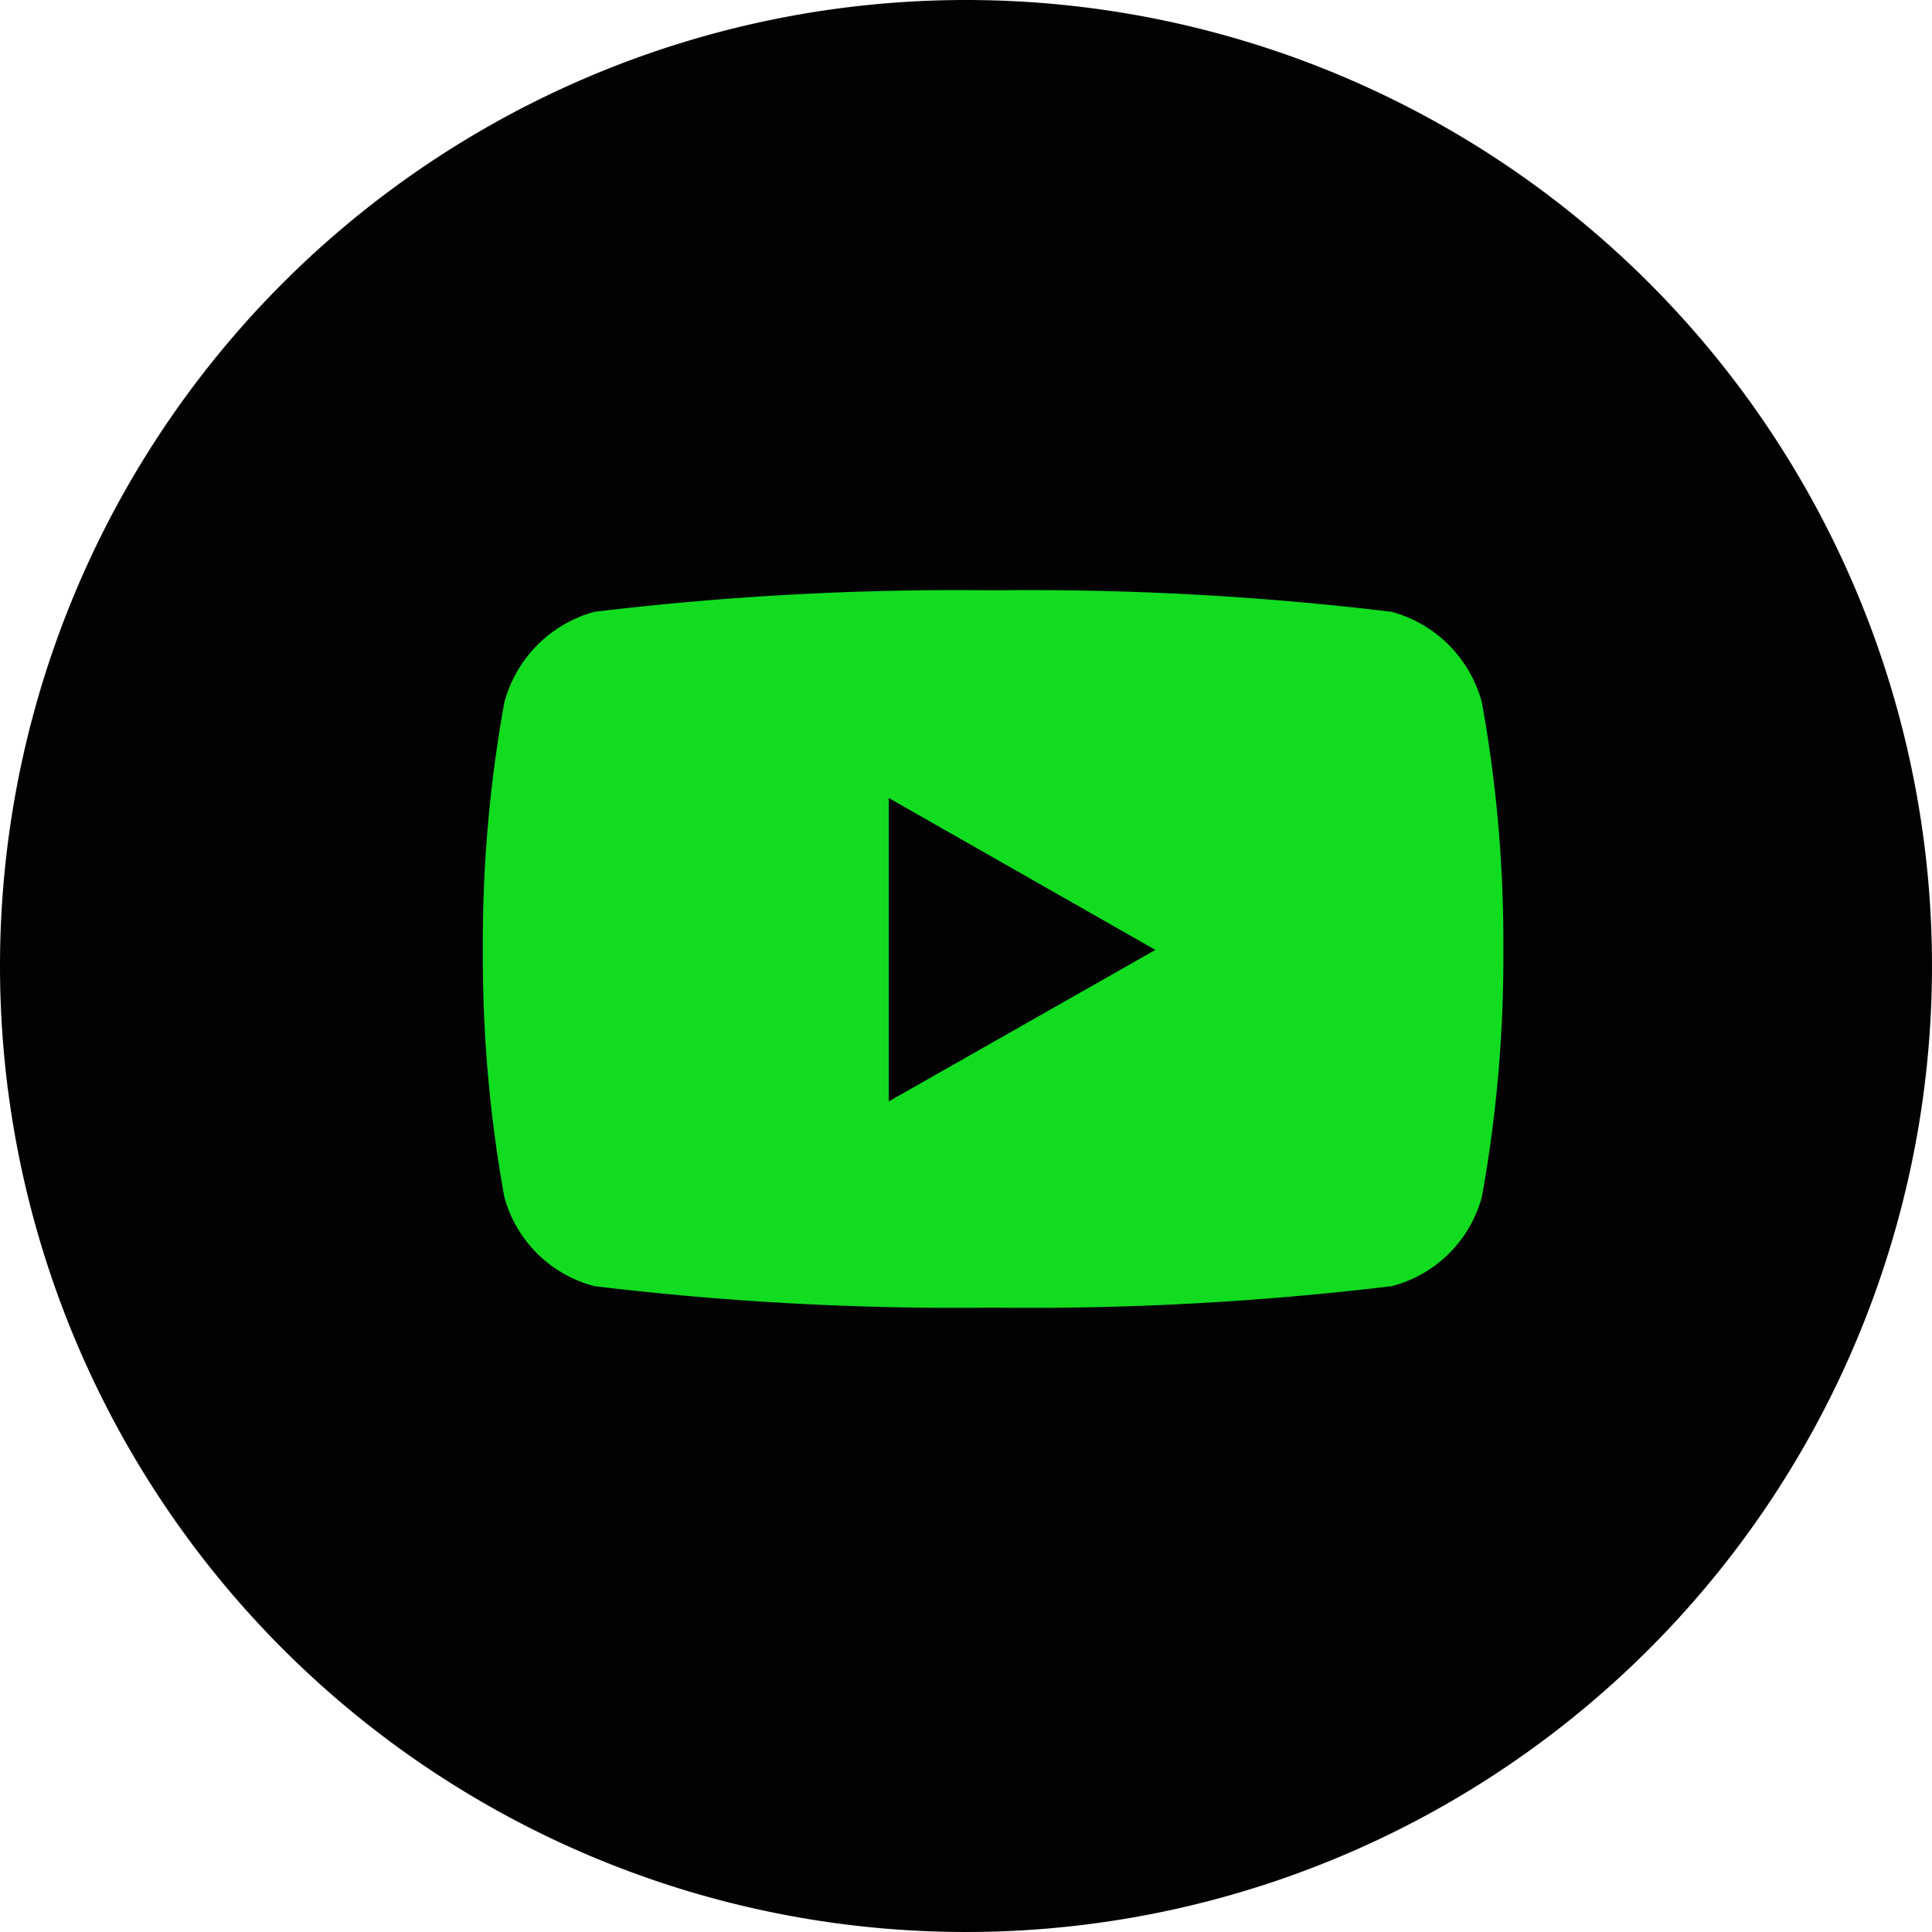
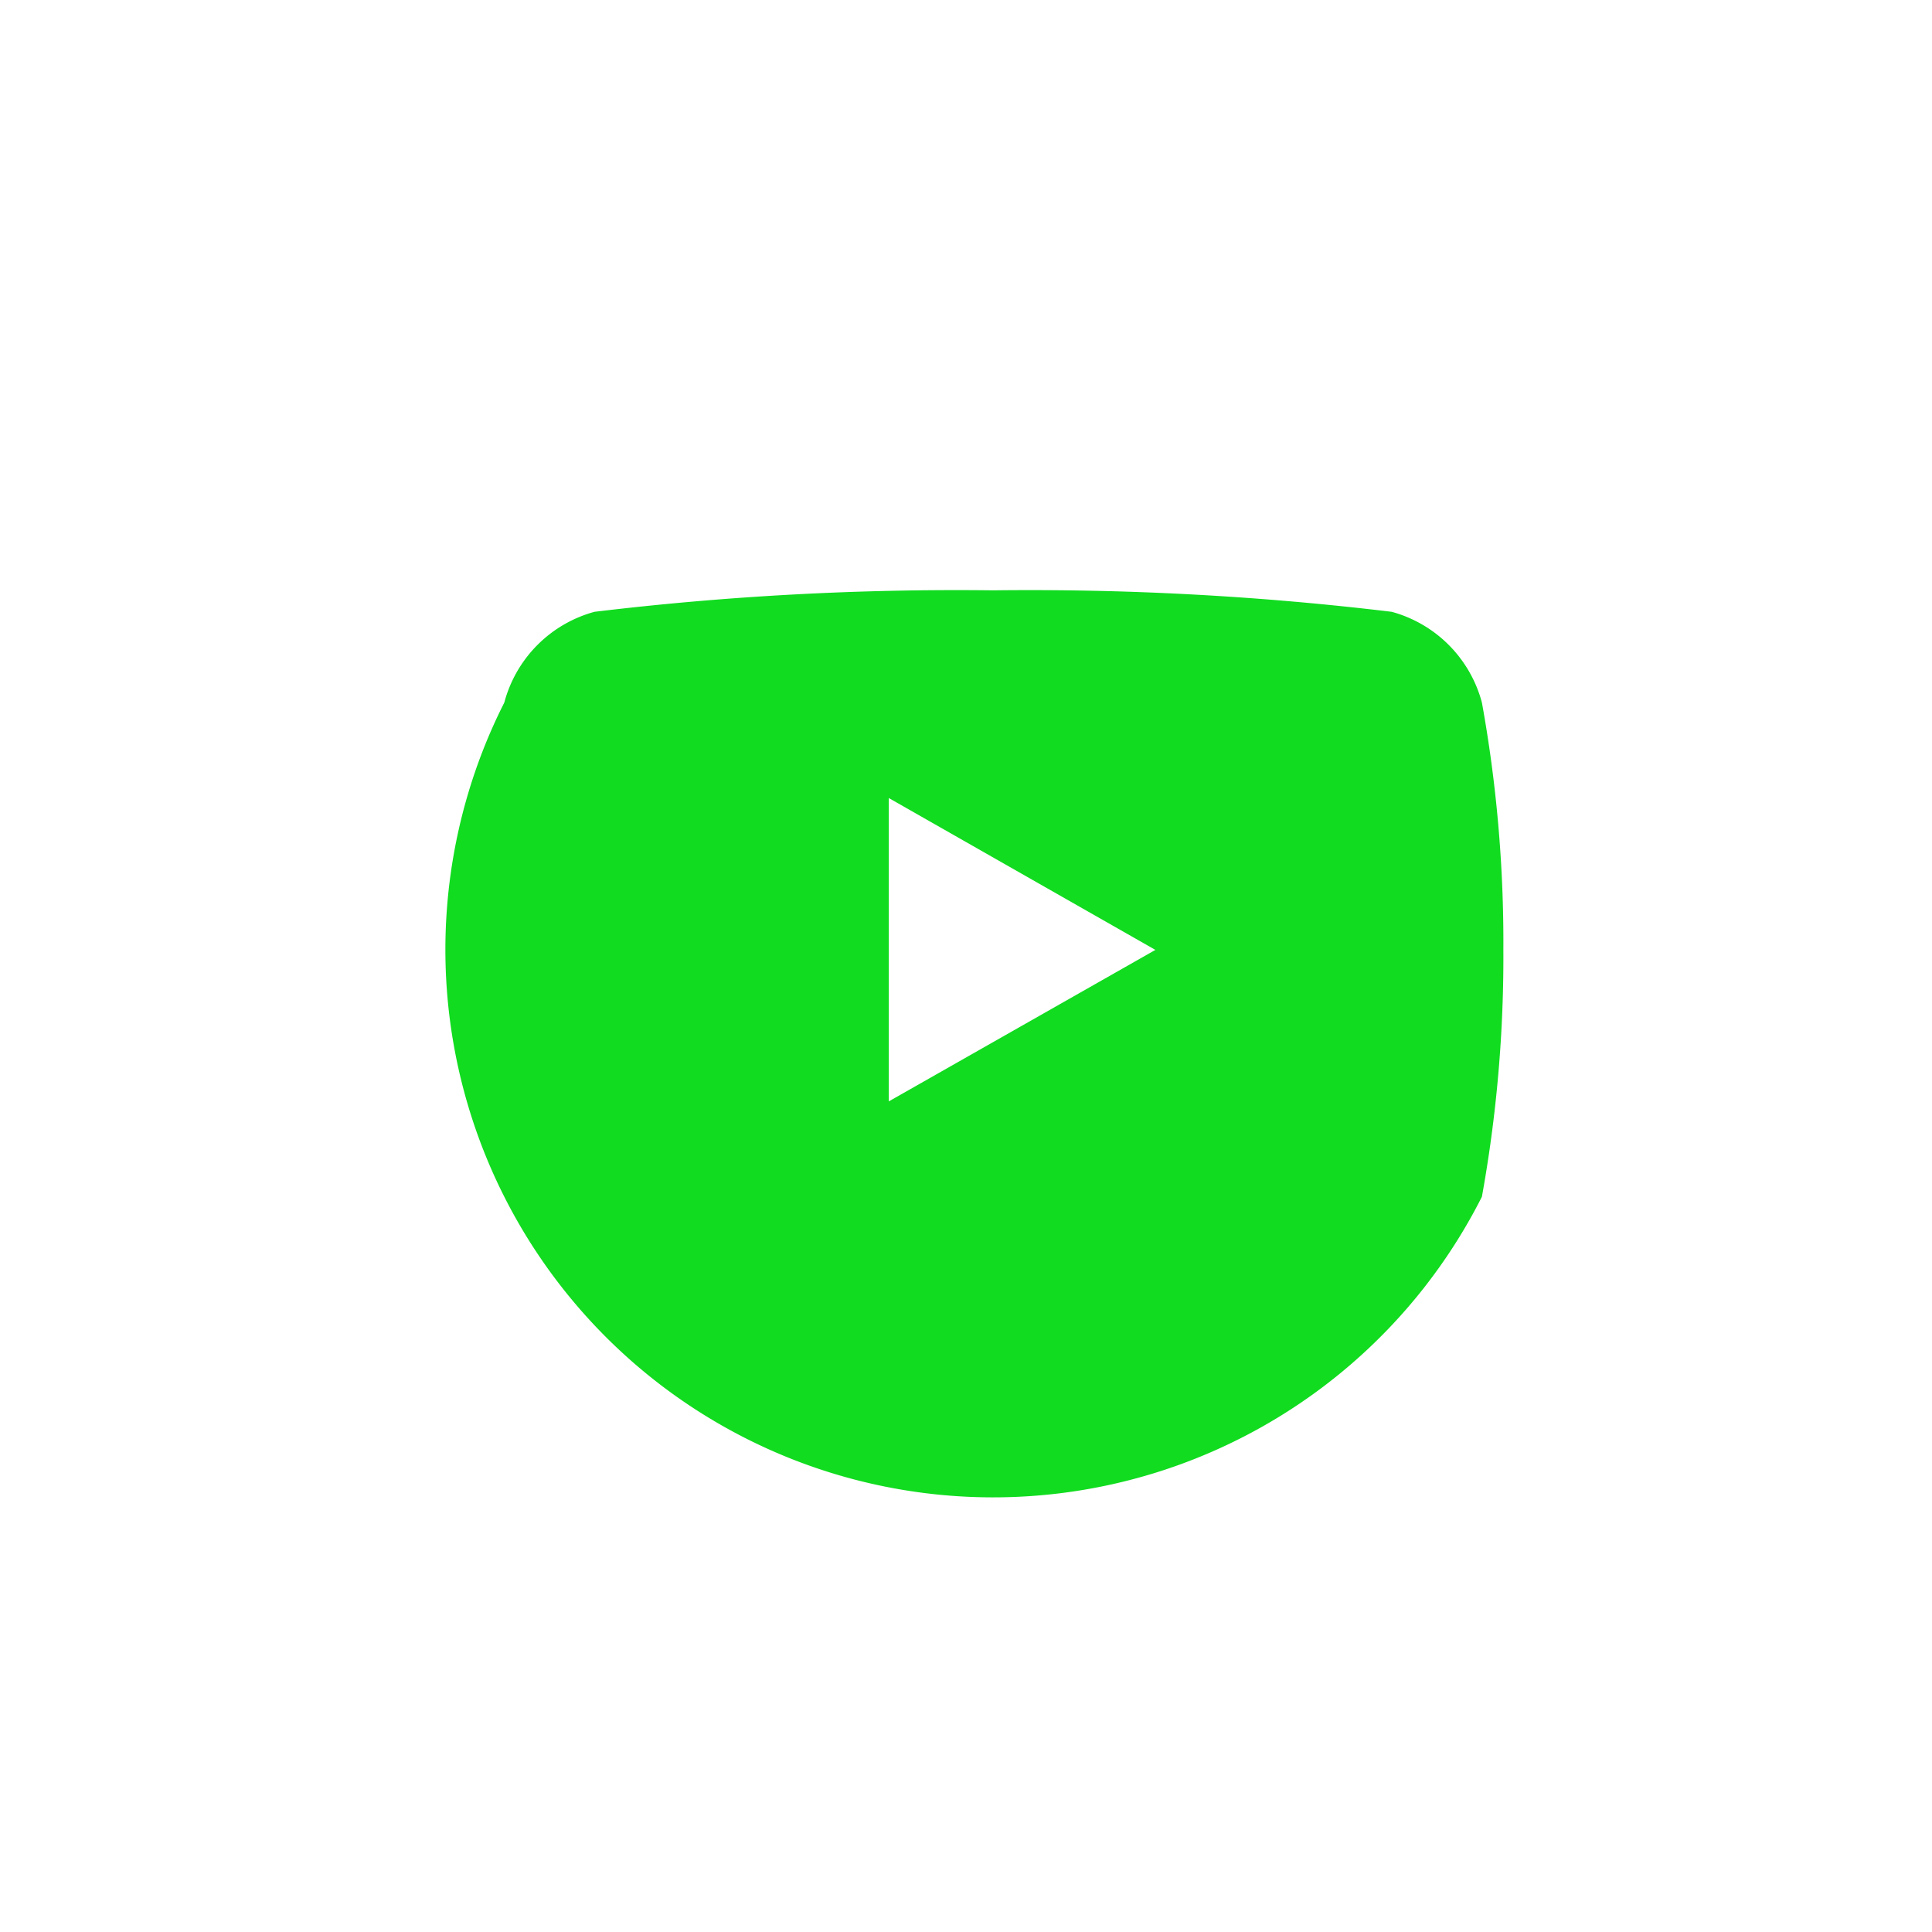
<svg xmlns="http://www.w3.org/2000/svg" width="36" height="36" viewBox="0 0 36 36">
  <defs>
    <style>.a{fill:#020202;}.b{fill:#11DC20;}</style>
  </defs>
  <g transform="translate(-1183 -16)">
-     <path class="a" d="M18,0A18,18,0,1,1,0,18,18,18,0,0,1,18,0Z" transform="translate(1183 16)" />
-     <path class="b" d="M19.663,6.591A2.389,2.389,0,0,0,17.982,4.9a56.449,56.449,0,0,0-7.427-.4,56.449,56.449,0,0,0-7.427.4A2.389,2.389,0,0,0,1.447,6.591a25.058,25.058,0,0,0-.4,4.605,25.058,25.058,0,0,0,.4,4.605,2.353,2.353,0,0,0,1.681,1.665,56.45,56.45,0,0,0,7.427.4,56.449,56.449,0,0,0,7.427-.4A2.353,2.353,0,0,0,19.663,15.8a25.058,25.058,0,0,0,.4-4.605,25.058,25.058,0,0,0-.4-4.605ZM8.611,14.023V8.37L13.579,11.2,8.611,14.023Z" transform="translate(1190.95 22.5)" />
+     <path class="b" d="M19.663,6.591A2.389,2.389,0,0,0,17.982,4.9a56.449,56.449,0,0,0-7.427-.4,56.449,56.449,0,0,0-7.427.4A2.389,2.389,0,0,0,1.447,6.591A2.353,2.353,0,0,0,19.663,15.8a25.058,25.058,0,0,0,.4-4.605,25.058,25.058,0,0,0-.4-4.605ZM8.611,14.023V8.37L13.579,11.2,8.611,14.023Z" transform="translate(1190.95 22.5)" />
  </g>
</svg>